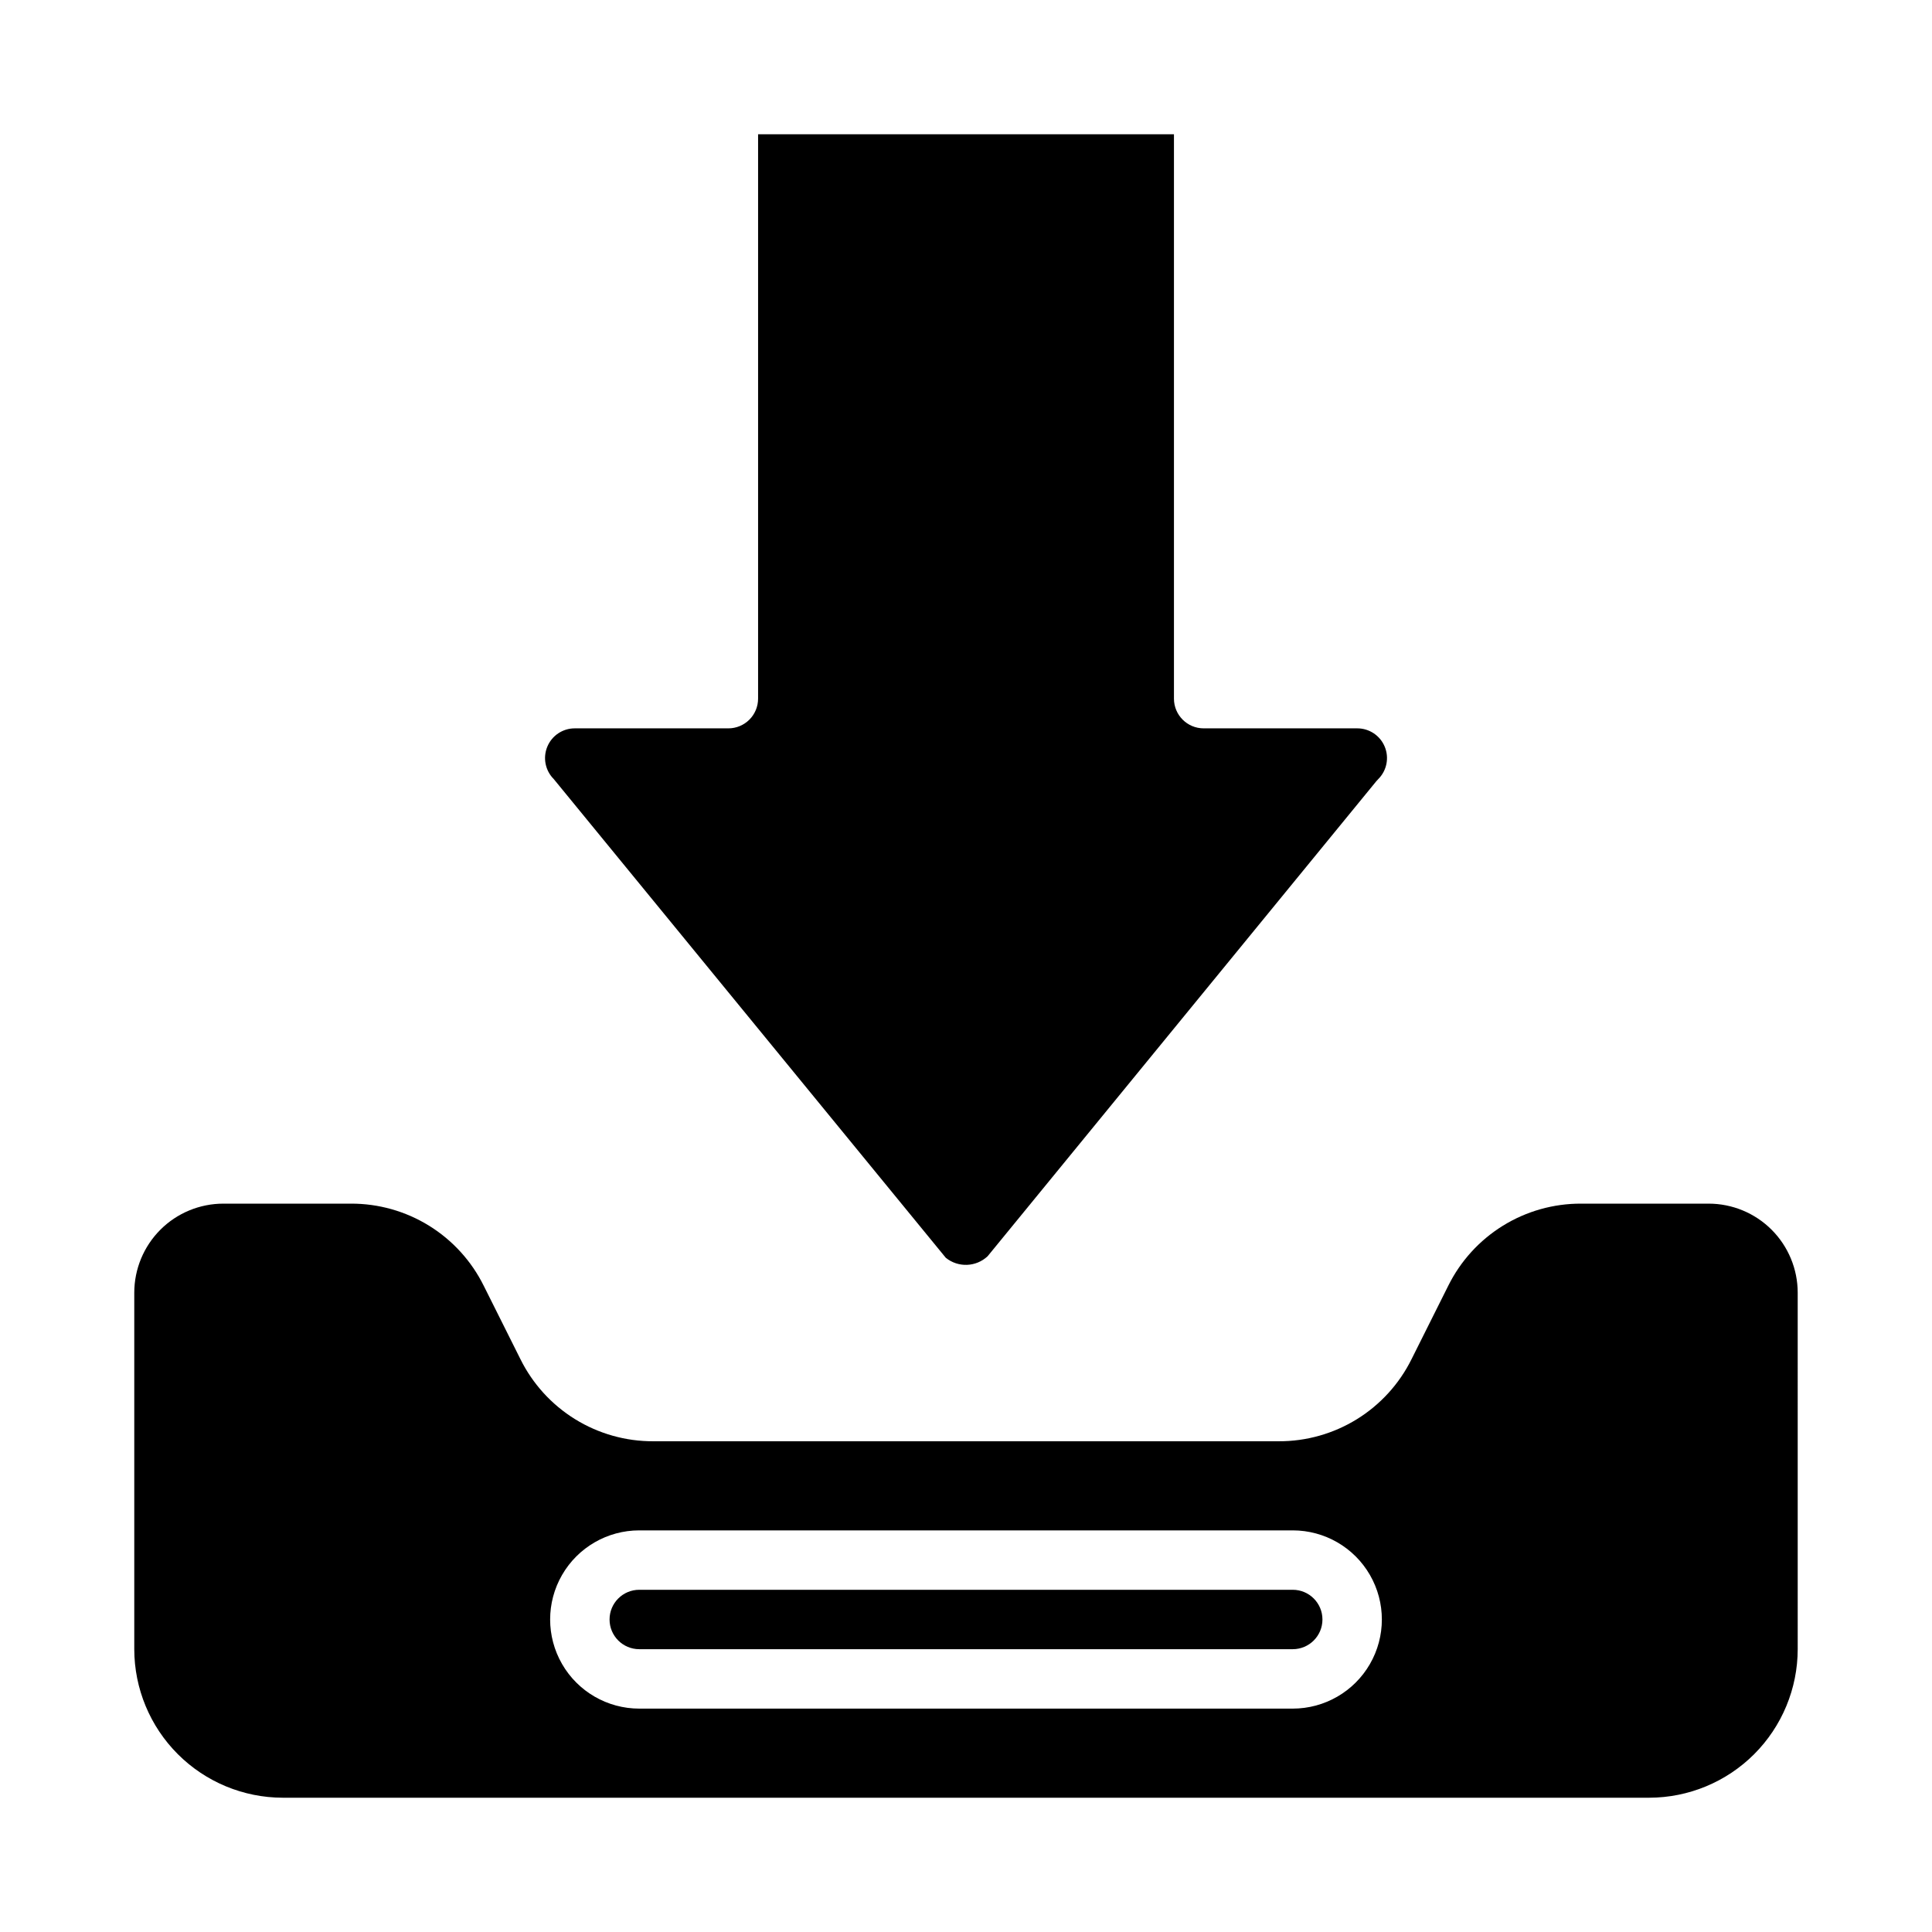
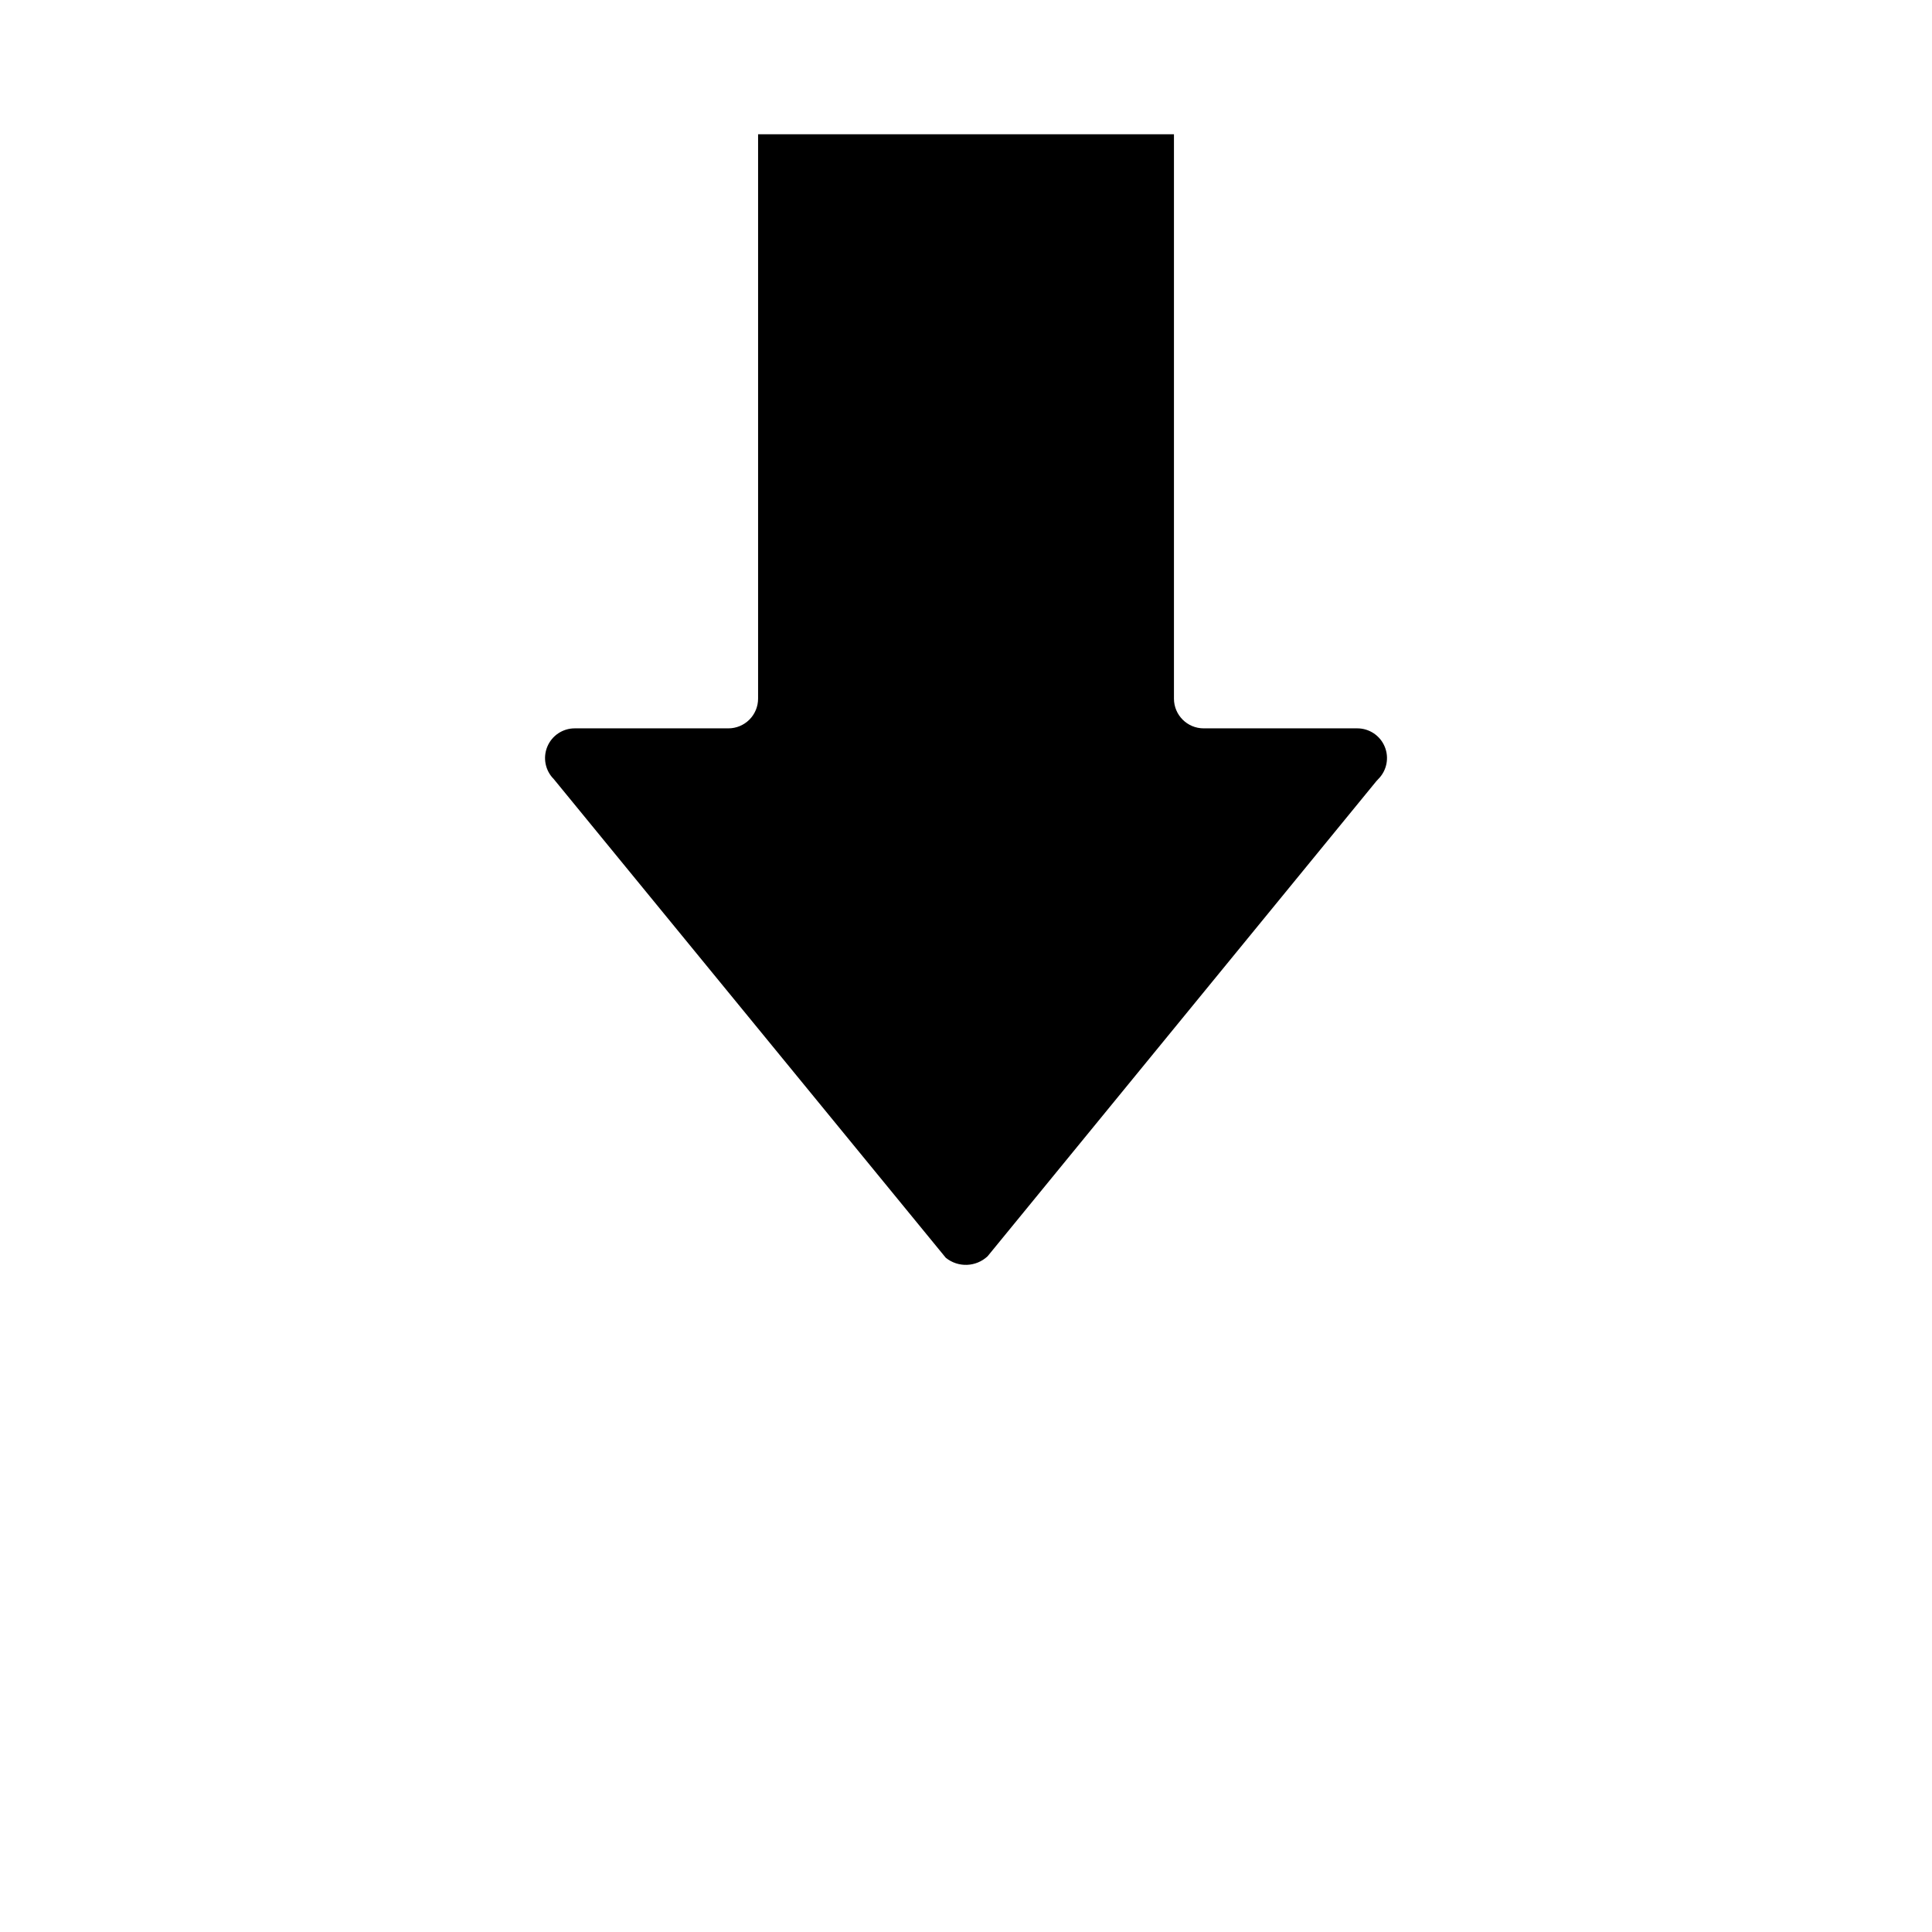
<svg xmlns="http://www.w3.org/2000/svg" fill="#000000" width="800px" height="800px" version="1.1" viewBox="144 144 512 512">
  <g>
-     <path d="m486.59 565.31h-173.18c-4.348 0-7.871 3.523-7.871 7.871s3.523 7.871 7.871 7.871h173.18c4.348 0 7.871-3.523 7.871-7.871s-3.523-7.871-7.871-7.871z" />
-     <path d="m620.41 486.59c0-6.262-2.488-12.27-6.914-16.699-4.43-4.43-10.438-6.914-16.699-6.914h-33.789c-7.312-0.027-14.488 2-20.711 5.844-6.223 3.848-11.242 9.359-14.492 15.914l-9.73 19.457c-3.25 6.555-8.27 12.066-14.492 15.914-6.223 3.844-13.395 5.871-20.711 5.844h-165.75c-7.312 0.027-14.488-2-20.711-5.844-6.223-3.848-11.242-9.359-14.492-15.914l-9.73-19.461v0.004c-3.246-6.555-8.27-12.066-14.488-15.914-6.223-3.844-13.398-5.871-20.715-5.844h-33.785c-6.266 0-12.273 2.484-16.699 6.914-4.43 4.43-6.918 10.438-6.918 16.699v94.465c0.012 10.434 4.164 20.441 11.543 27.82 7.379 7.375 17.383 11.527 27.816 11.539h362.11c10.434-0.012 20.441-4.164 27.82-11.539 7.375-7.379 11.527-17.387 11.539-27.82zm-133.82 110.21h-173.18c-8.438 0-16.234-4.504-20.453-11.809-4.219-7.309-4.219-16.309 0-23.617s12.016-11.809 20.453-11.809h173.18c8.438 0 16.234 4.5 20.453 11.809s4.219 16.309 0 23.617c-4.219 7.305-12.016 11.809-20.453 11.809z" />
    <path d="m394.64 477.32c3.277 2.66 8.02 2.484 11.094-0.406l103-125.88c0.164-0.203 0.34-0.395 0.527-0.574 2.254-2.254 2.926-5.641 1.703-8.582-1.219-2.941-4.09-4.859-7.277-4.856h-40.703c-4.348 0-7.875-3.527-7.875-7.875v-149.57h-110.21v149.57c0 2.09-0.828 4.094-2.305 5.566-1.477 1.477-3.481 2.309-5.566 2.309h-40.707c-3.184-0.004-6.059 1.914-7.277 4.856-1.223 2.941-0.547 6.328 1.703 8.582z" />
  </g>
</svg>